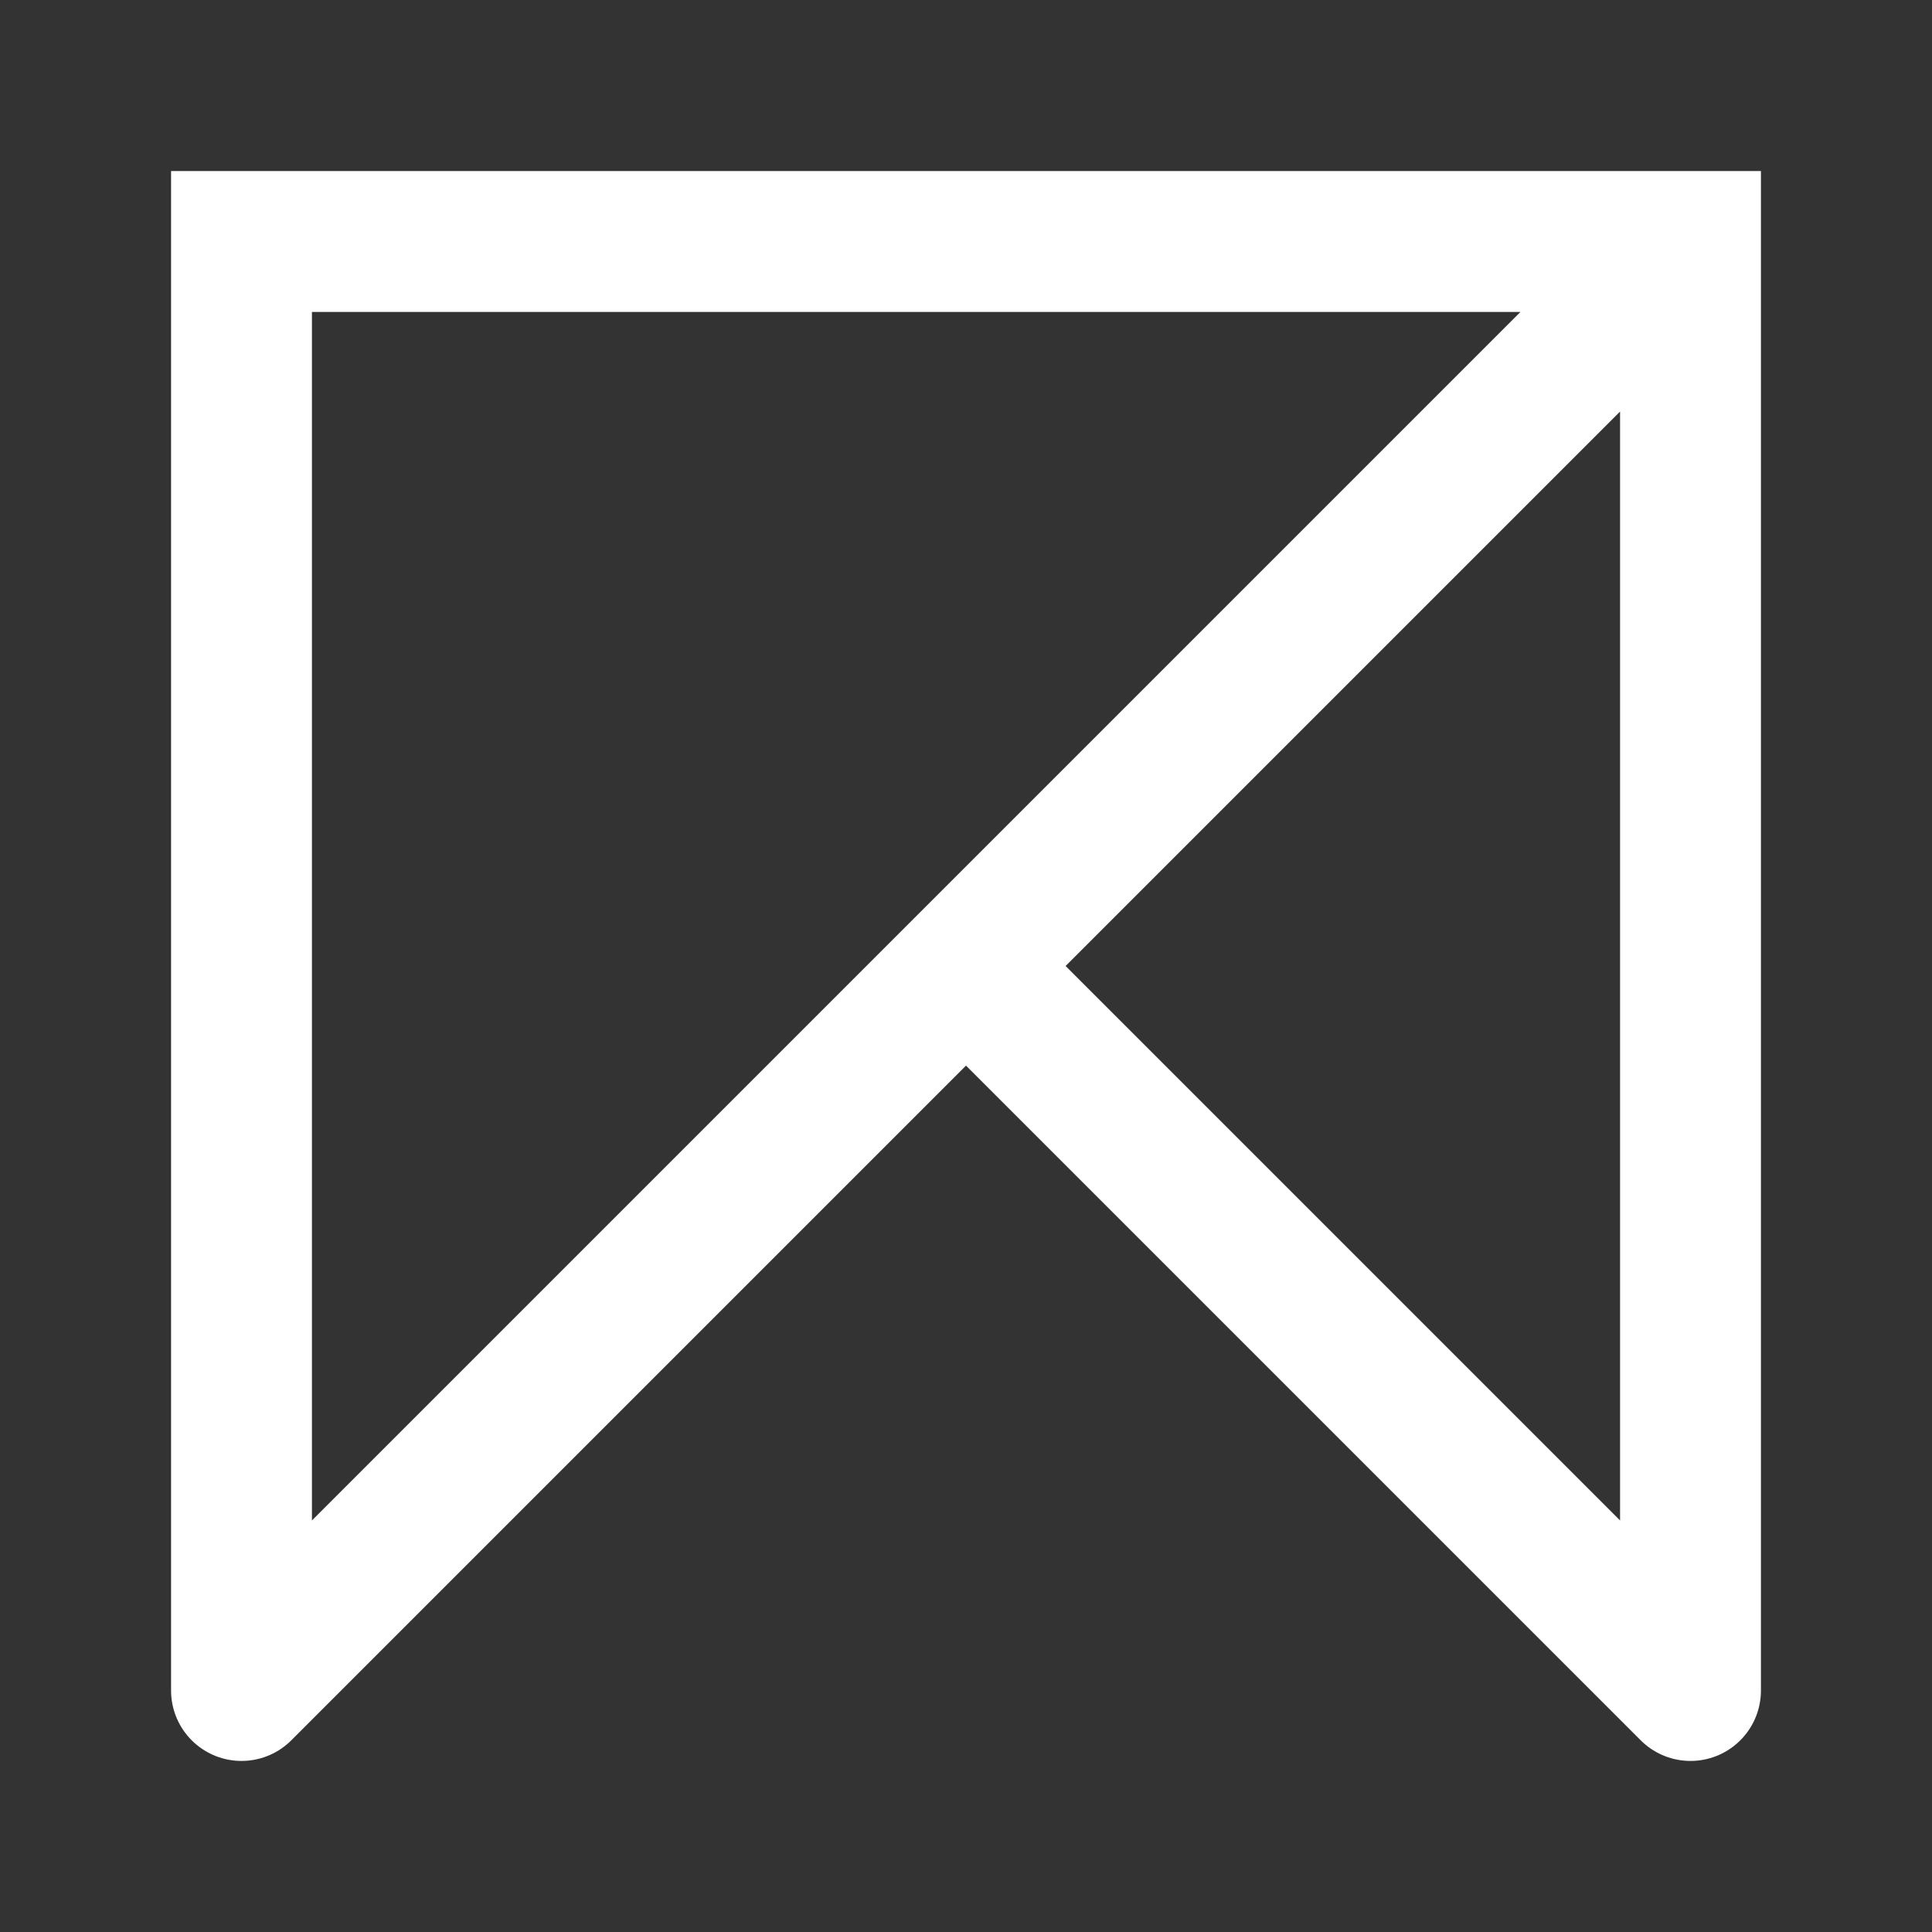
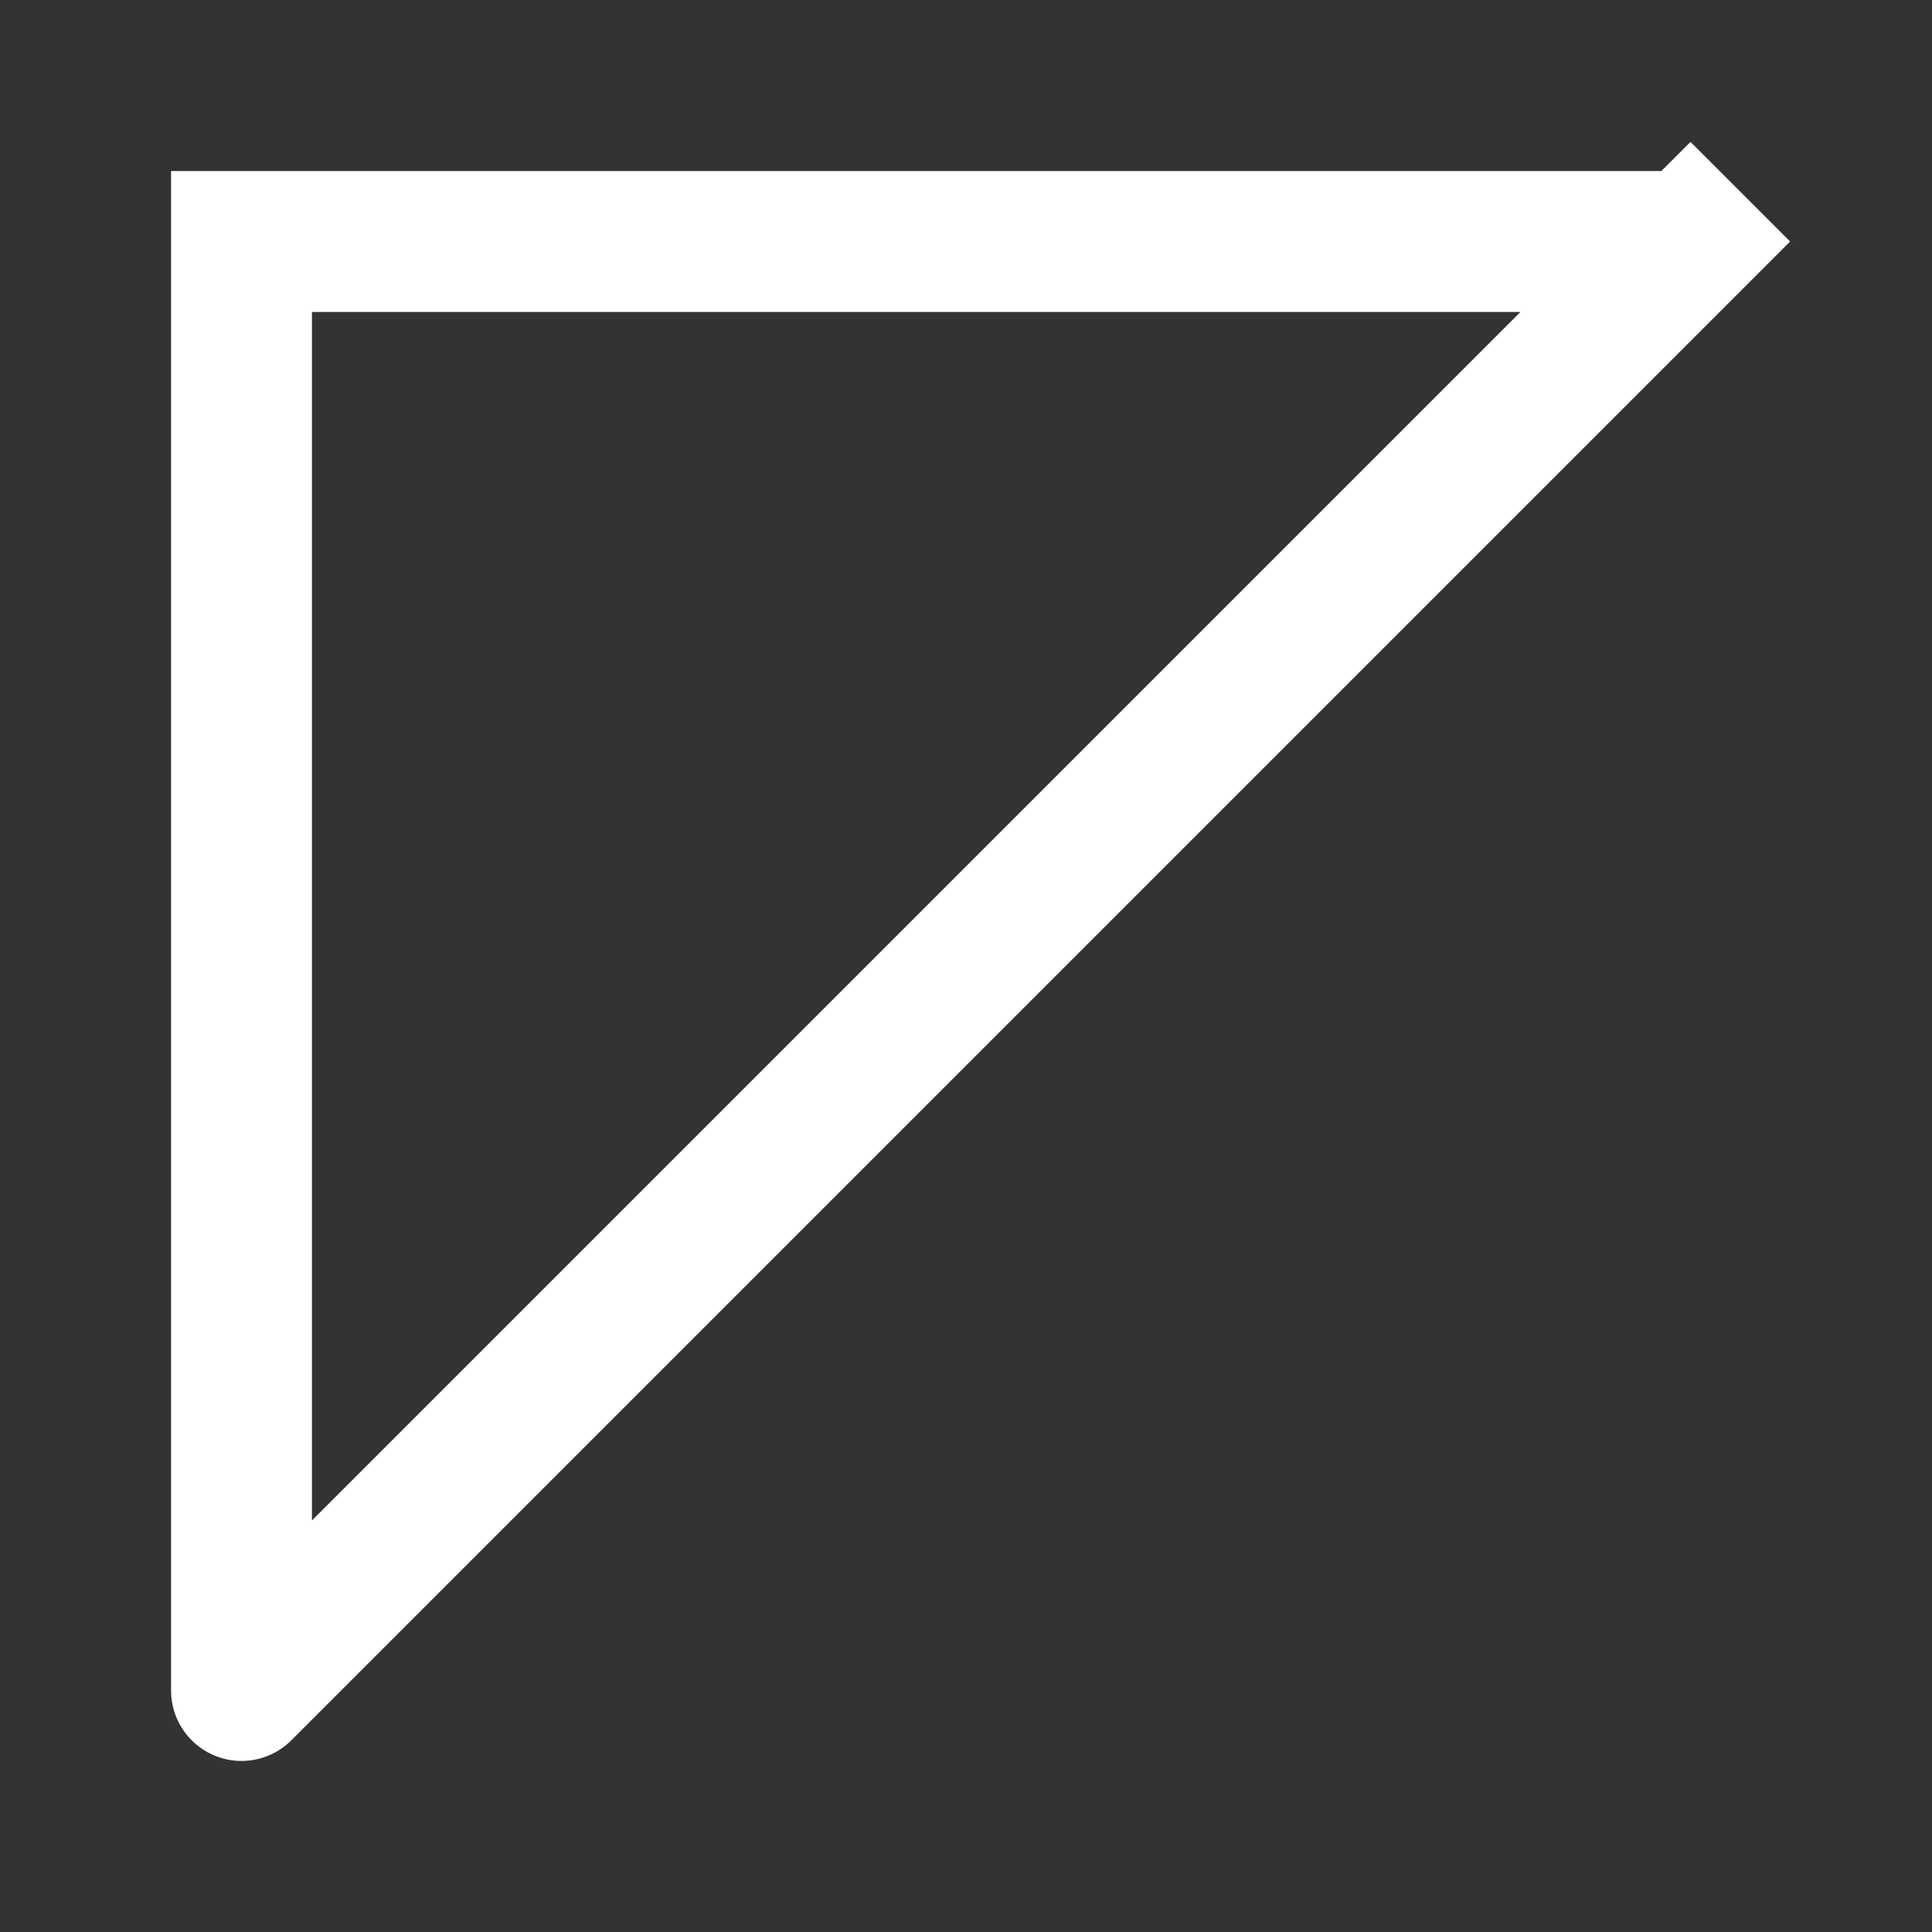
<svg xmlns="http://www.w3.org/2000/svg" baseProfile="full" version="1.1" style="fill: none;" width="480px" height="480px">
  <rect width="100%" height="100%" fill="#333333" stroke="none" />
-   <path style="stroke-width: 15px; stroke-linecap: round; stroke-linejoin: round; stroke: rgb(68, 68, 68); fill: none;" d="" />
-   <path style="stroke-width: 15px; stroke-linecap: round; stroke-linejoin: round; stroke: rgb(119, 119, 119); fill: none;" d="" />
-   <path style="stroke-width: 35px; stroke-linecap: square; stroke-linejoin: round; stroke: rgb(255, 255, 255); fill: none;" d="M60,60 L60,60 L420,60 L240,240 L420,420 L420,60 M240,240 L240,240 L60,420 L60,60 " />
+   <path style="stroke-width: 35px; stroke-linecap: square; stroke-linejoin: round; stroke: rgb(255, 255, 255); fill: none;" d="M60,60 L60,60 L420,60 L240,240 L420,60 M240,240 L240,240 L60,420 L60,60 " />
</svg>